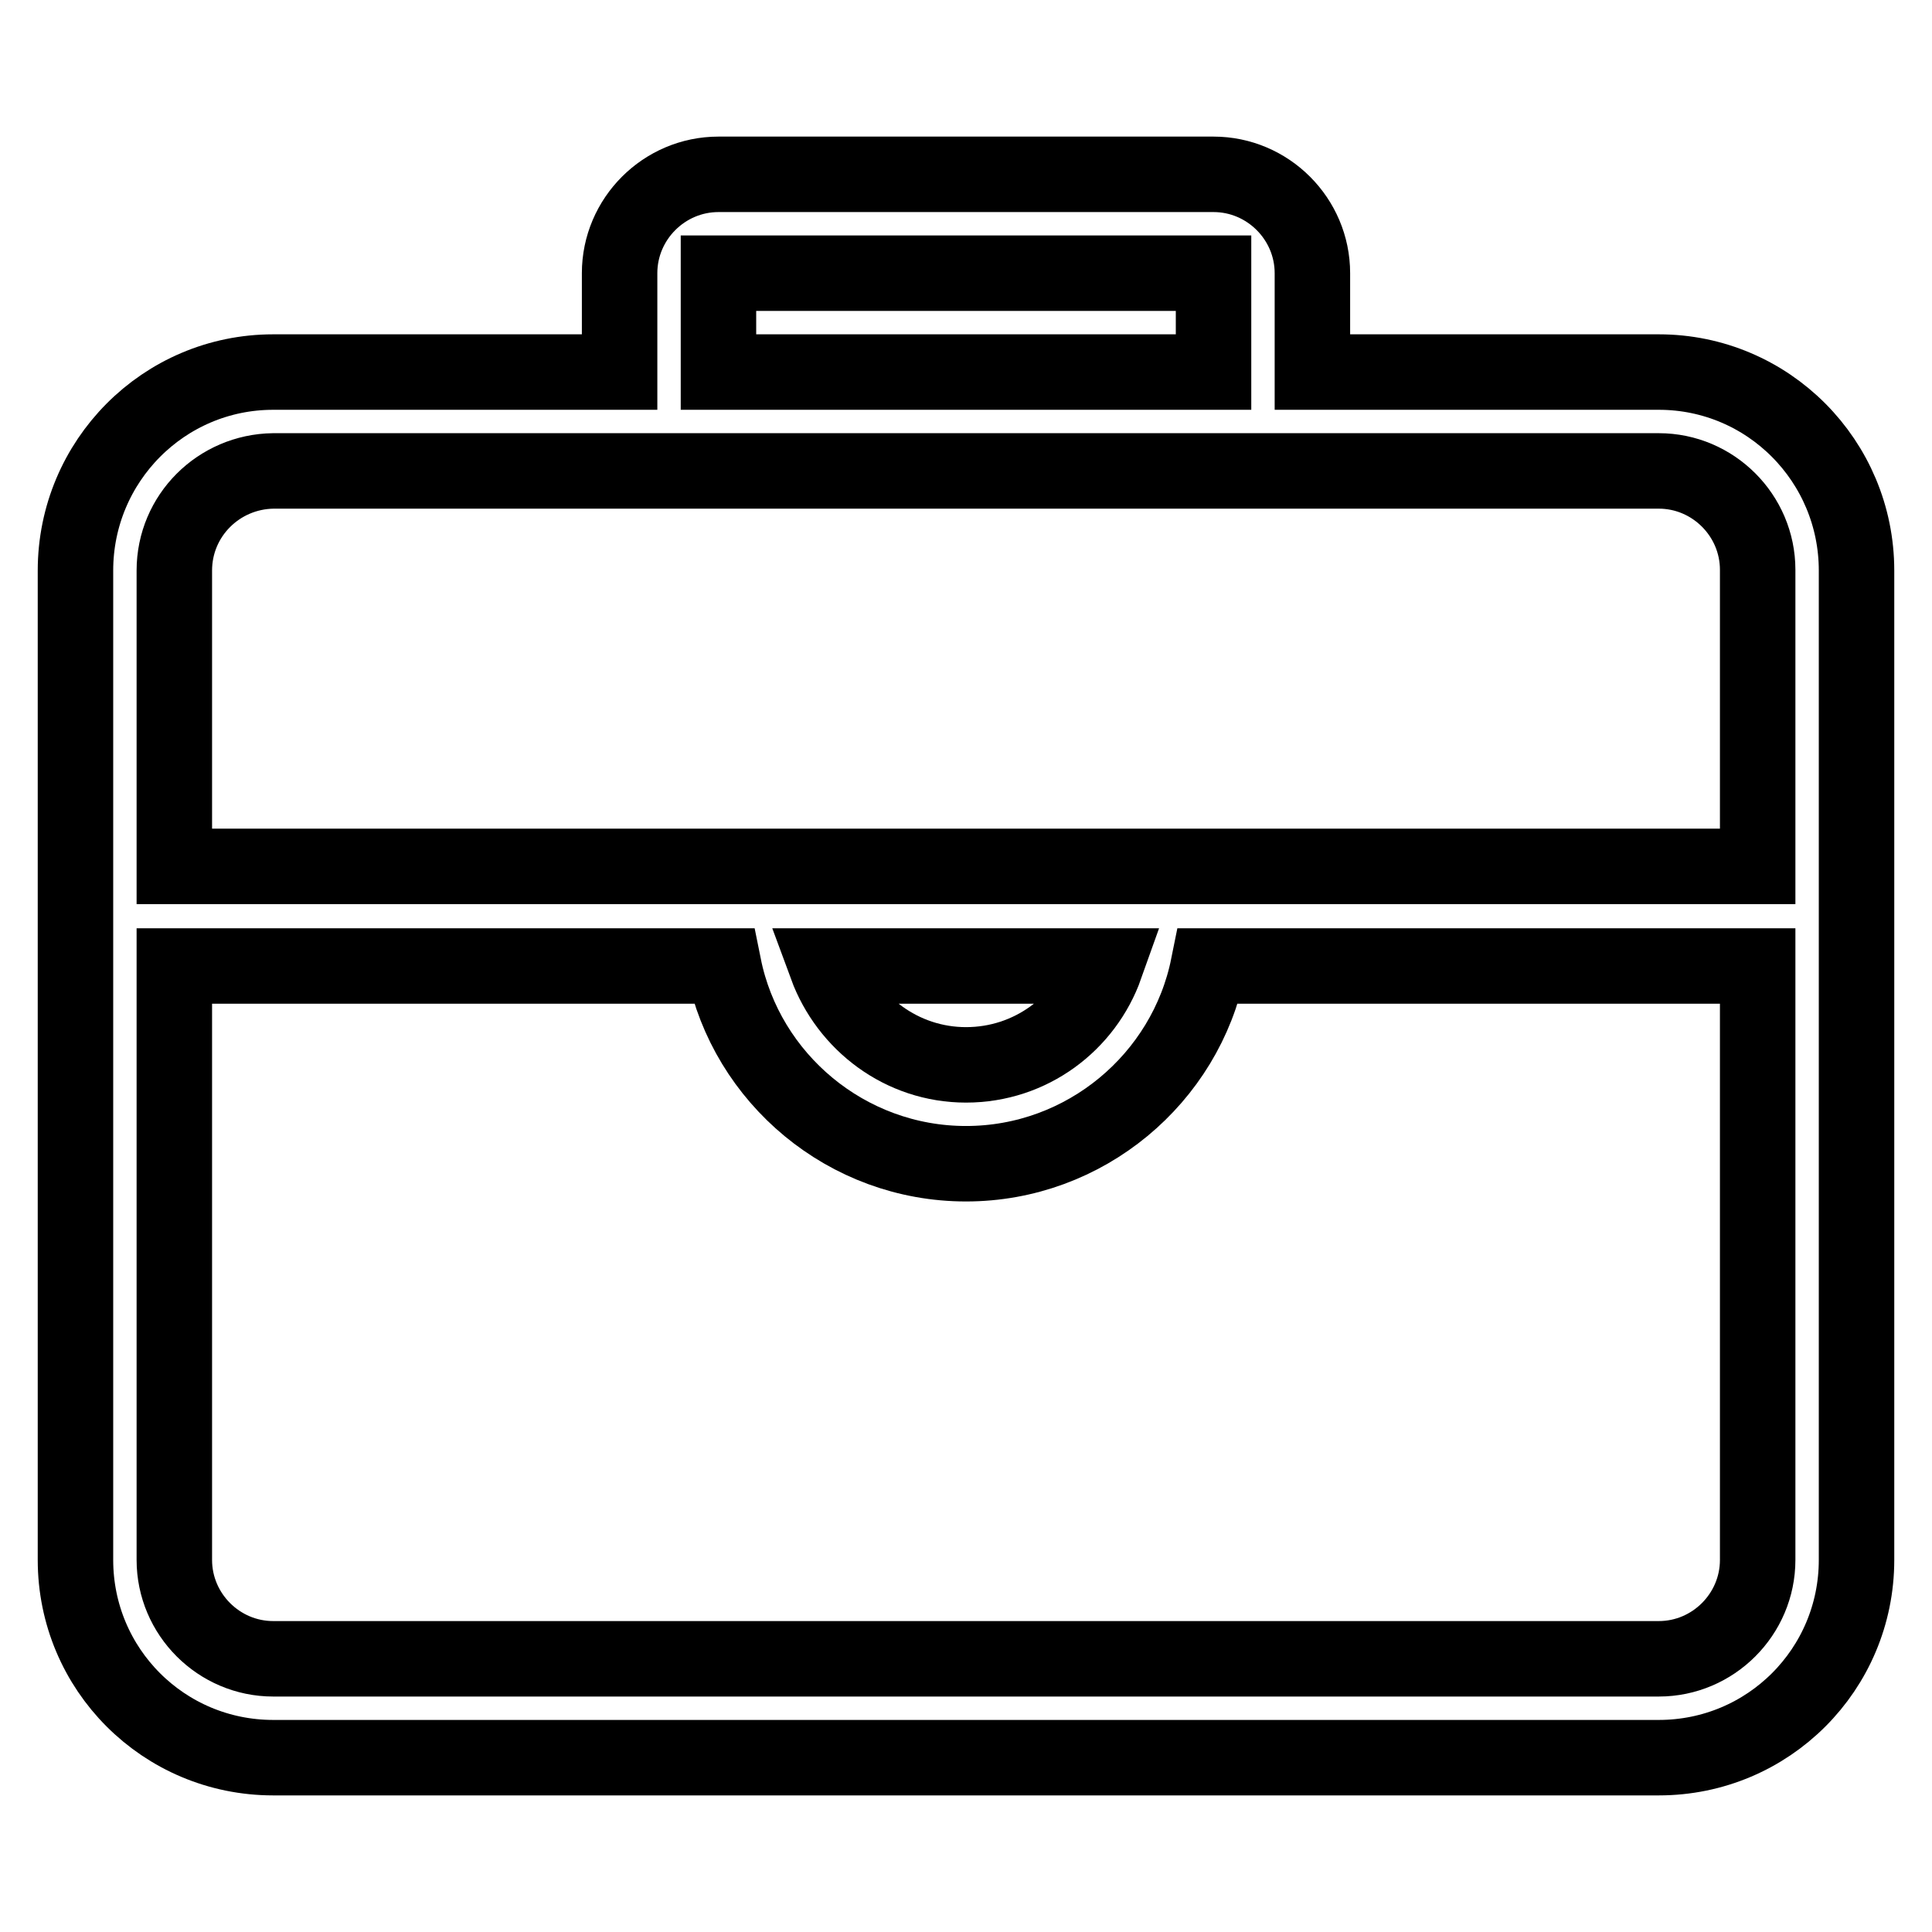
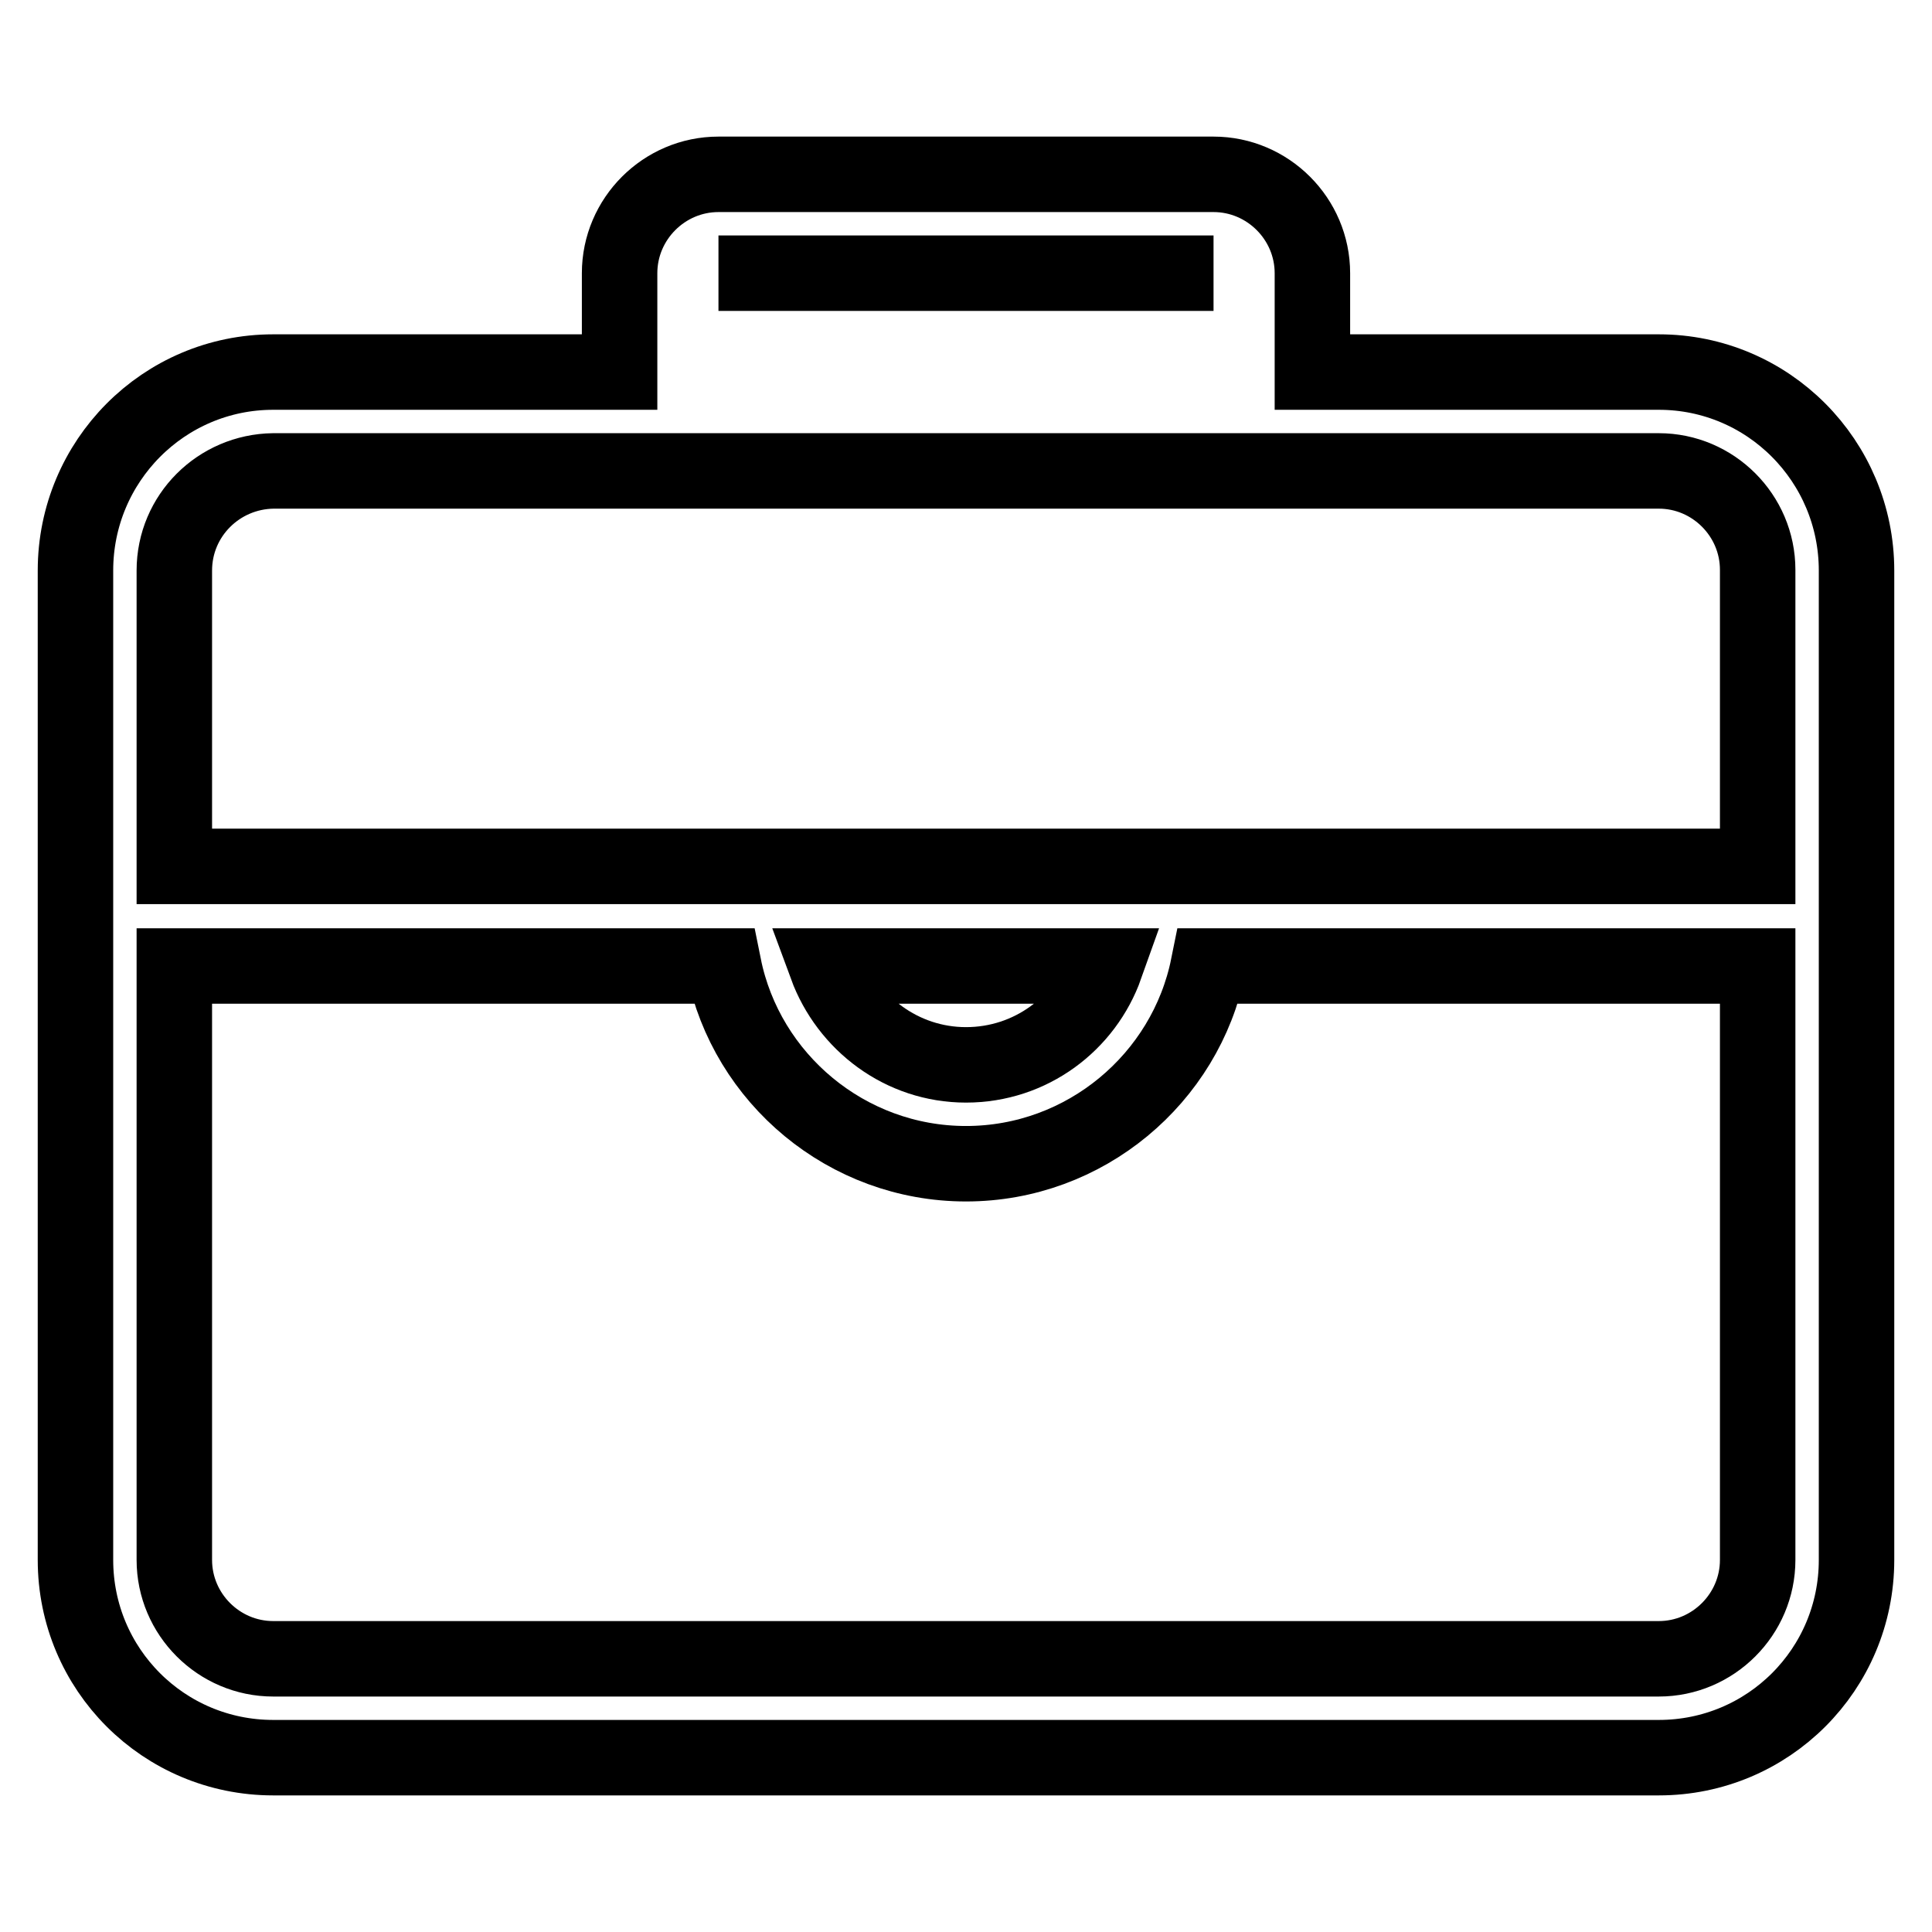
<svg xmlns="http://www.w3.org/2000/svg" version="1.1" x="0px" y="0px" viewBox="0 0 256 256" enable-background="new 0 0 256 256" xml:space="preserve">
  <g>
-     <path stroke-width="10" fill-opacity="0" stroke="#000000" d="M219.8,49.3h-45.9V36.2c0-7.2-5.9-13.1-13.1-13.1H95.2c-7.2,0-13.1,5.9-13.1,13.1v13.1H36.2 C21.7,49.3,10,61.1,10,75.6v131.1c0,14.5,11.7,26.2,26.2,26.2h183.6c14.5,0,26.2-11.7,26.2-26.2V75.6 C246,61.1,234.3,49.3,219.8,49.3z M95.2,36.2h65.6v13.1H95.2V36.2z M36.2,62.4h183.6c7.2,0,13.1,5.9,13.1,13.1v39.3H23.1V75.6 C23.1,68.3,29,62.5,36.2,62.4z M146.5,128c-2.7,7.6-9.9,13.1-18.5,13.1c-8.5,0-15.7-5.5-18.5-13.1H146.5z M219.8,219.8H36.2 c-7.2,0-13.1-5.9-13.1-13.1V128h72.8c3,14.9,16.3,26.2,32.1,26.2c15.8,0,29.1-11.3,32.1-26.2h72.8v78.7 C232.9,213.9,227,219.8,219.8,219.8z" />
+     <path stroke-width="10" fill-opacity="0" stroke="#000000" d="M219.8,49.3h-45.9V36.2c0-7.2-5.9-13.1-13.1-13.1H95.2c-7.2,0-13.1,5.9-13.1,13.1v13.1H36.2 C21.7,49.3,10,61.1,10,75.6v131.1c0,14.5,11.7,26.2,26.2,26.2h183.6c14.5,0,26.2-11.7,26.2-26.2V75.6 C246,61.1,234.3,49.3,219.8,49.3z M95.2,36.2h65.6H95.2V36.2z M36.2,62.4h183.6c7.2,0,13.1,5.9,13.1,13.1v39.3H23.1V75.6 C23.1,68.3,29,62.5,36.2,62.4z M146.5,128c-2.7,7.6-9.9,13.1-18.5,13.1c-8.5,0-15.7-5.5-18.5-13.1H146.5z M219.8,219.8H36.2 c-7.2,0-13.1-5.9-13.1-13.1V128h72.8c3,14.9,16.3,26.2,32.1,26.2c15.8,0,29.1-11.3,32.1-26.2h72.8v78.7 C232.9,213.9,227,219.8,219.8,219.8z" />
  </g>
</svg>